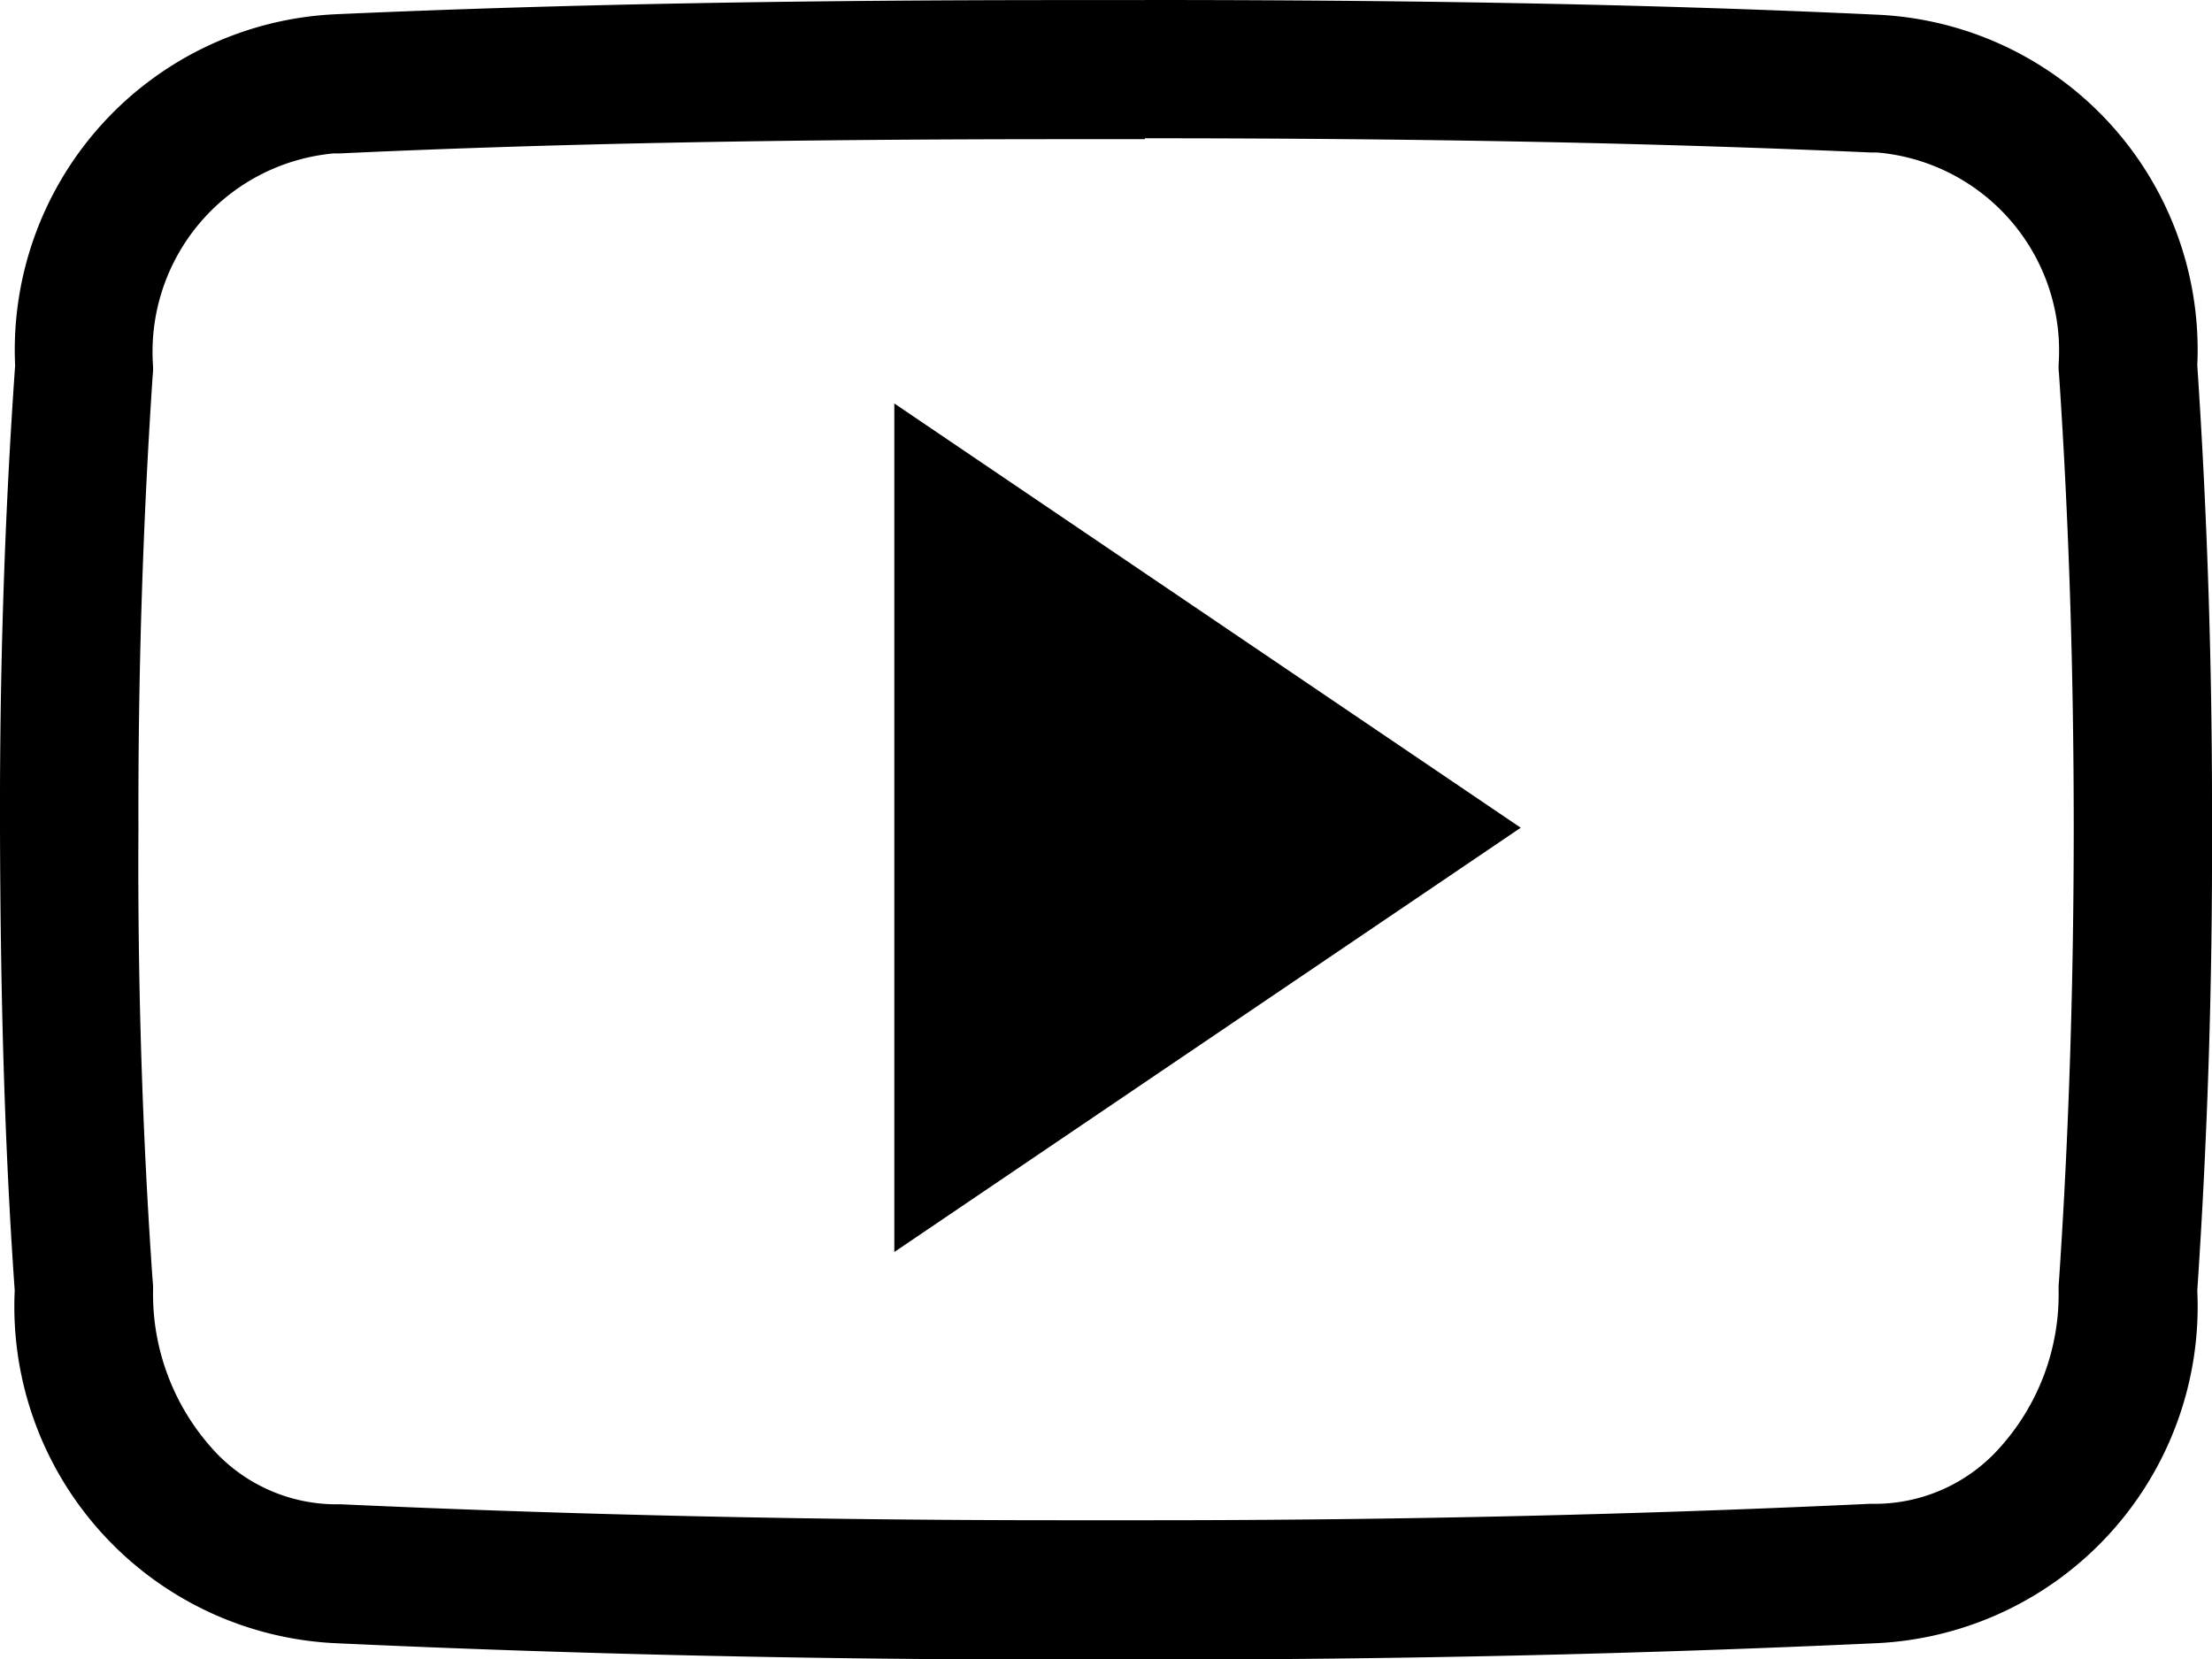
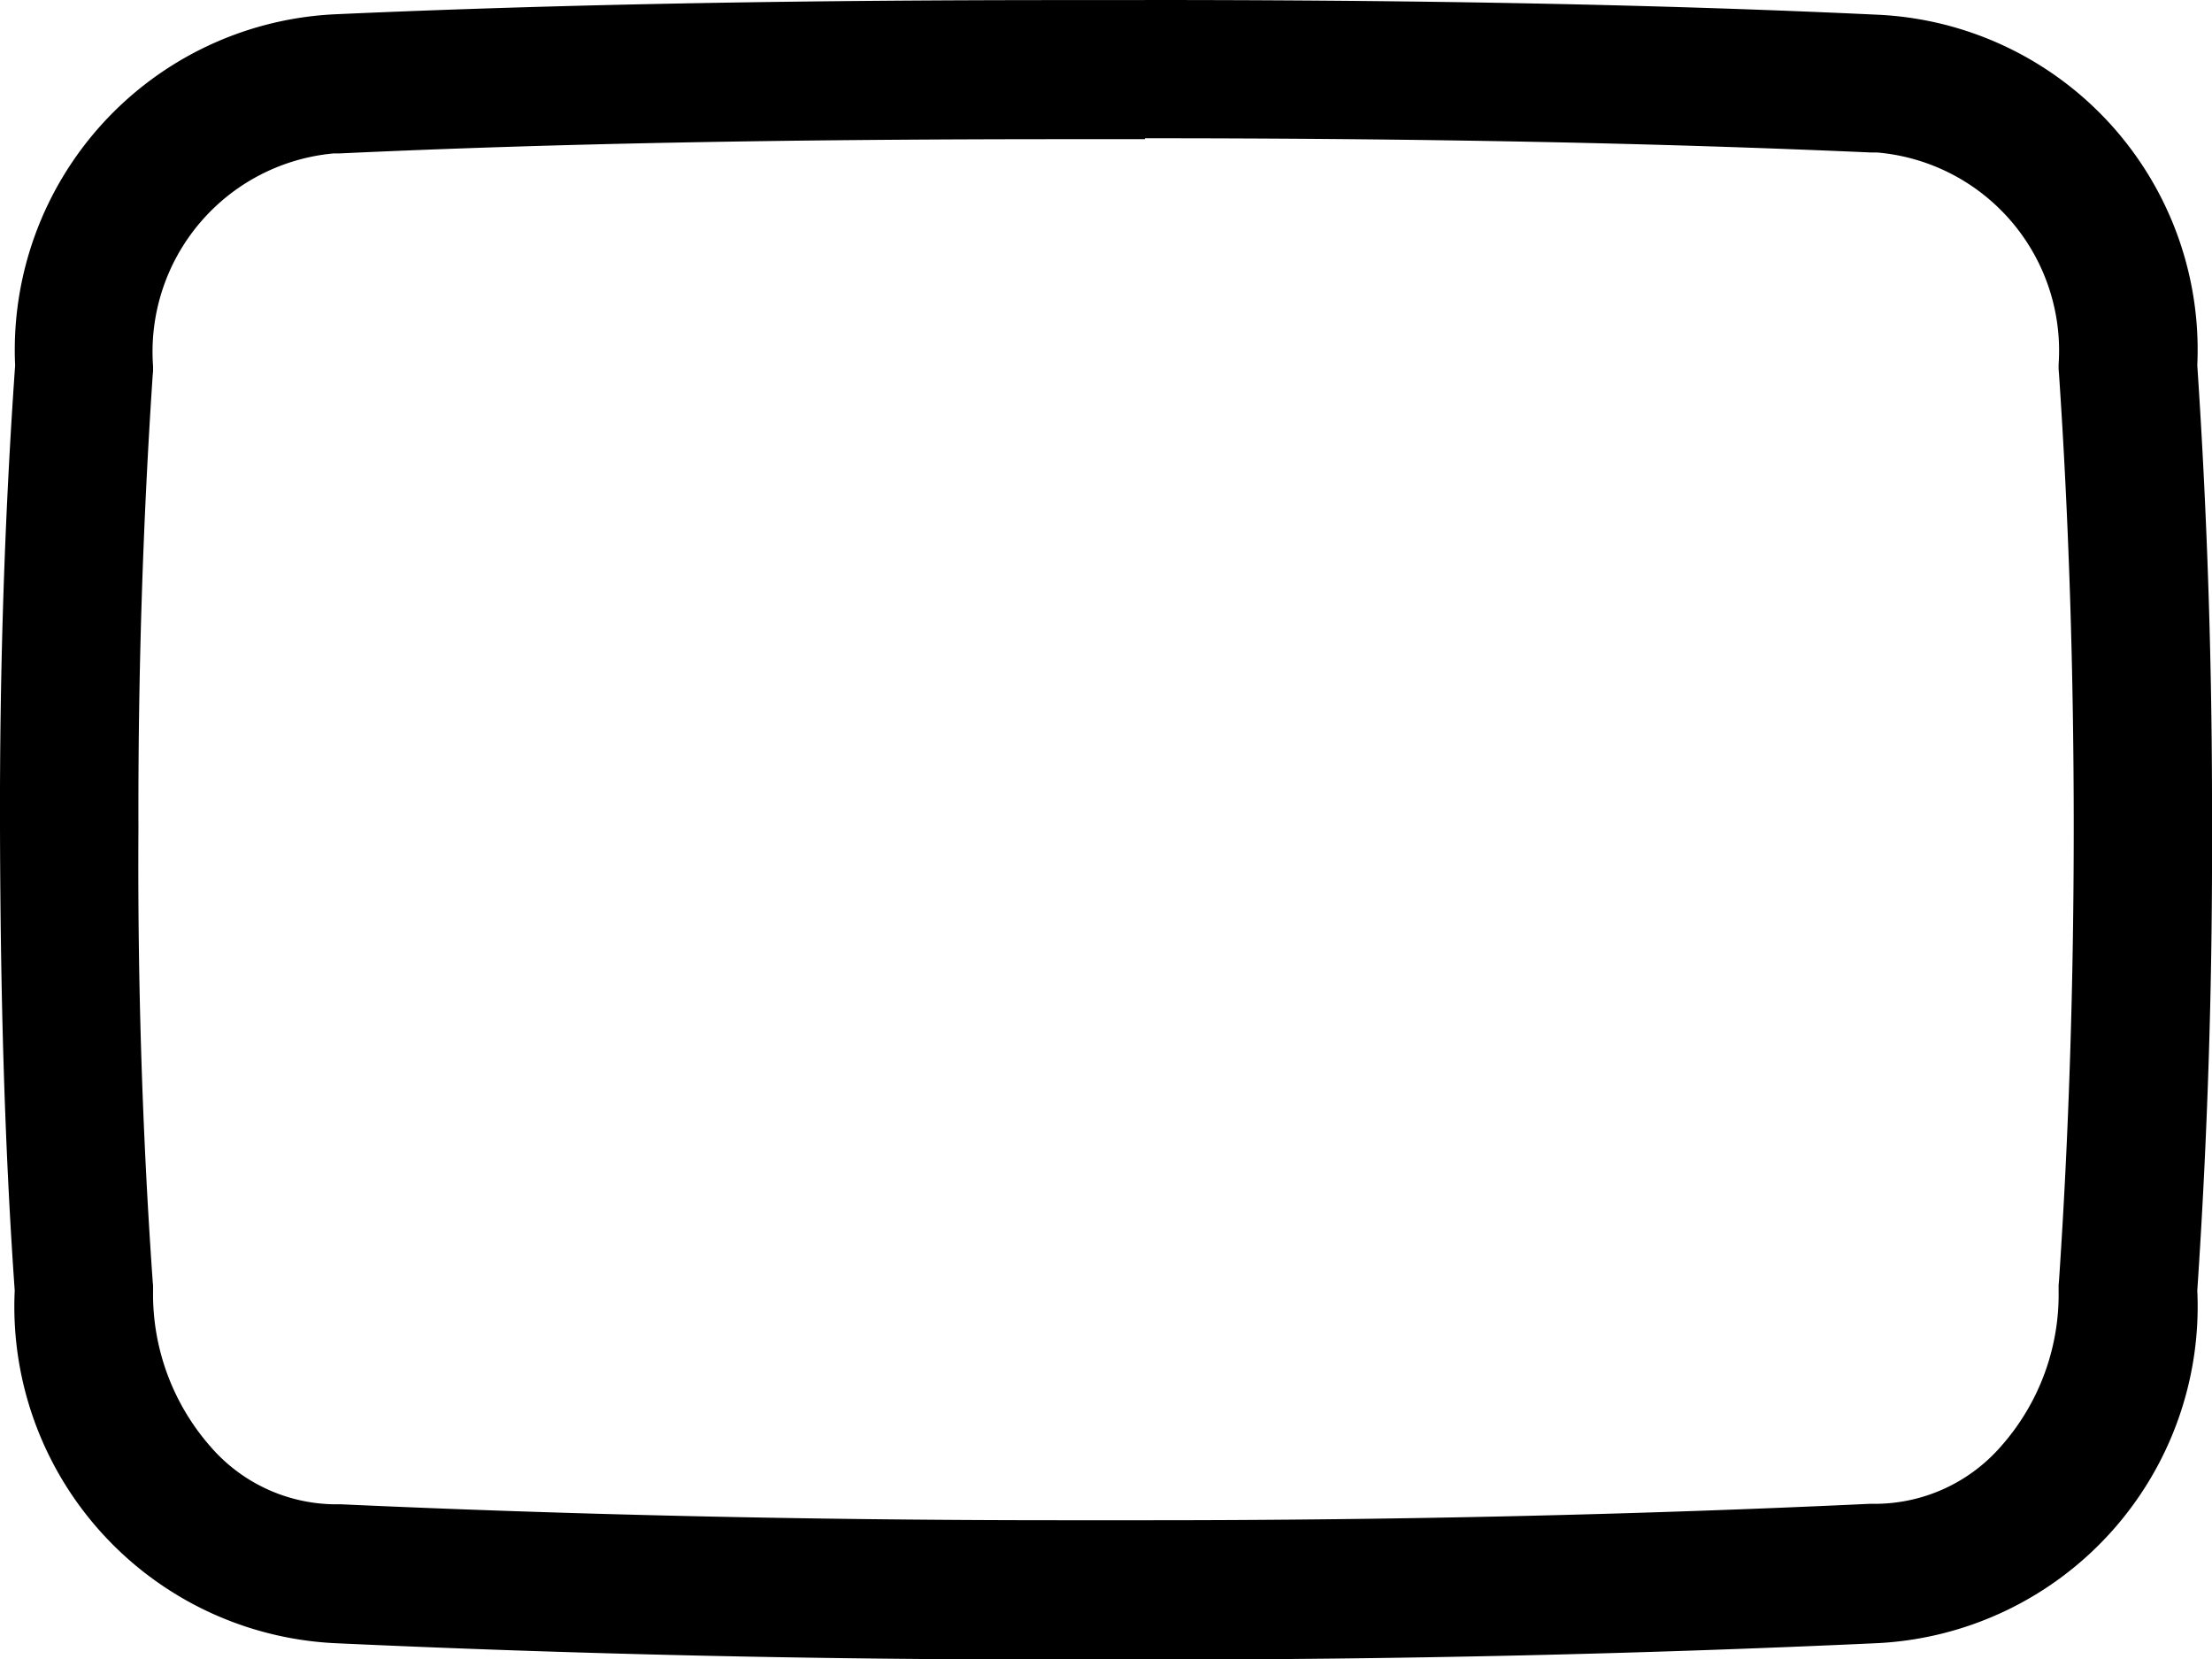
<svg xmlns="http://www.w3.org/2000/svg" id="Icon_ion-social-youtube-outline" data-name="Icon ion-social-youtube-outline" width="26.908" height="20.186" viewBox="0 0 26.908 20.186">
  <path id="Path_91" data-name="Path 91" d="M13.927,6.182c3.432,0,6.238.058,8.834.173h.074a2.42,2.42,0,0,1,2.207,2.58v.058l.005.058c.121,1.787.179,3.642.179,5.513s-.058,3.726-.179,5.513l-.005.058v.058a2.785,2.785,0,0,1-.7,1.9,2.034,2.034,0,0,1-1.5.7H22.75c-2.78.131-5.718.2-8.745.2H12.881c-3.038,0-5.975-.068-8.734-.194H4.062a2.023,2.023,0,0,1-1.5-.7,2.811,2.811,0,0,1-.7-1.9V20.14l-.005-.058c-.126-1.792-.184-3.647-.173-5.5v-.011c-.005-1.855.053-3.705.173-5.5l.005-.058V8.957a2.423,2.423,0,0,1,2.2-2.591h.074c2.6-.121,5.408-.173,8.84-.173h.951m0-1.692h-.946c-3.027,0-6,.042-8.913.173A4.089,4.089,0,0,0,.184,8.946C.052,10.827-.005,12.7,0,14.575S.047,18.322.179,20.2a4.1,4.1,0,0,0,3.884,4.288q4.32.2,8.819.2h1.135q4.5,0,8.824-.2A4.1,4.1,0,0,0,26.729,20.2q.189-2.814.179-5.628c.005-1.876-.053-3.747-.179-5.628A4.08,4.08,0,0,0,22.84,4.679c-2.911-.137-5.881-.179-8.913-.179Z" transform="translate(0 -4.5)" />
-   <path id="Path_92" data-name="Path 92" d="M14.555,21.389V11.067l7.62,5.161Z" transform="translate(-3.676 -6.159)" />
</svg>